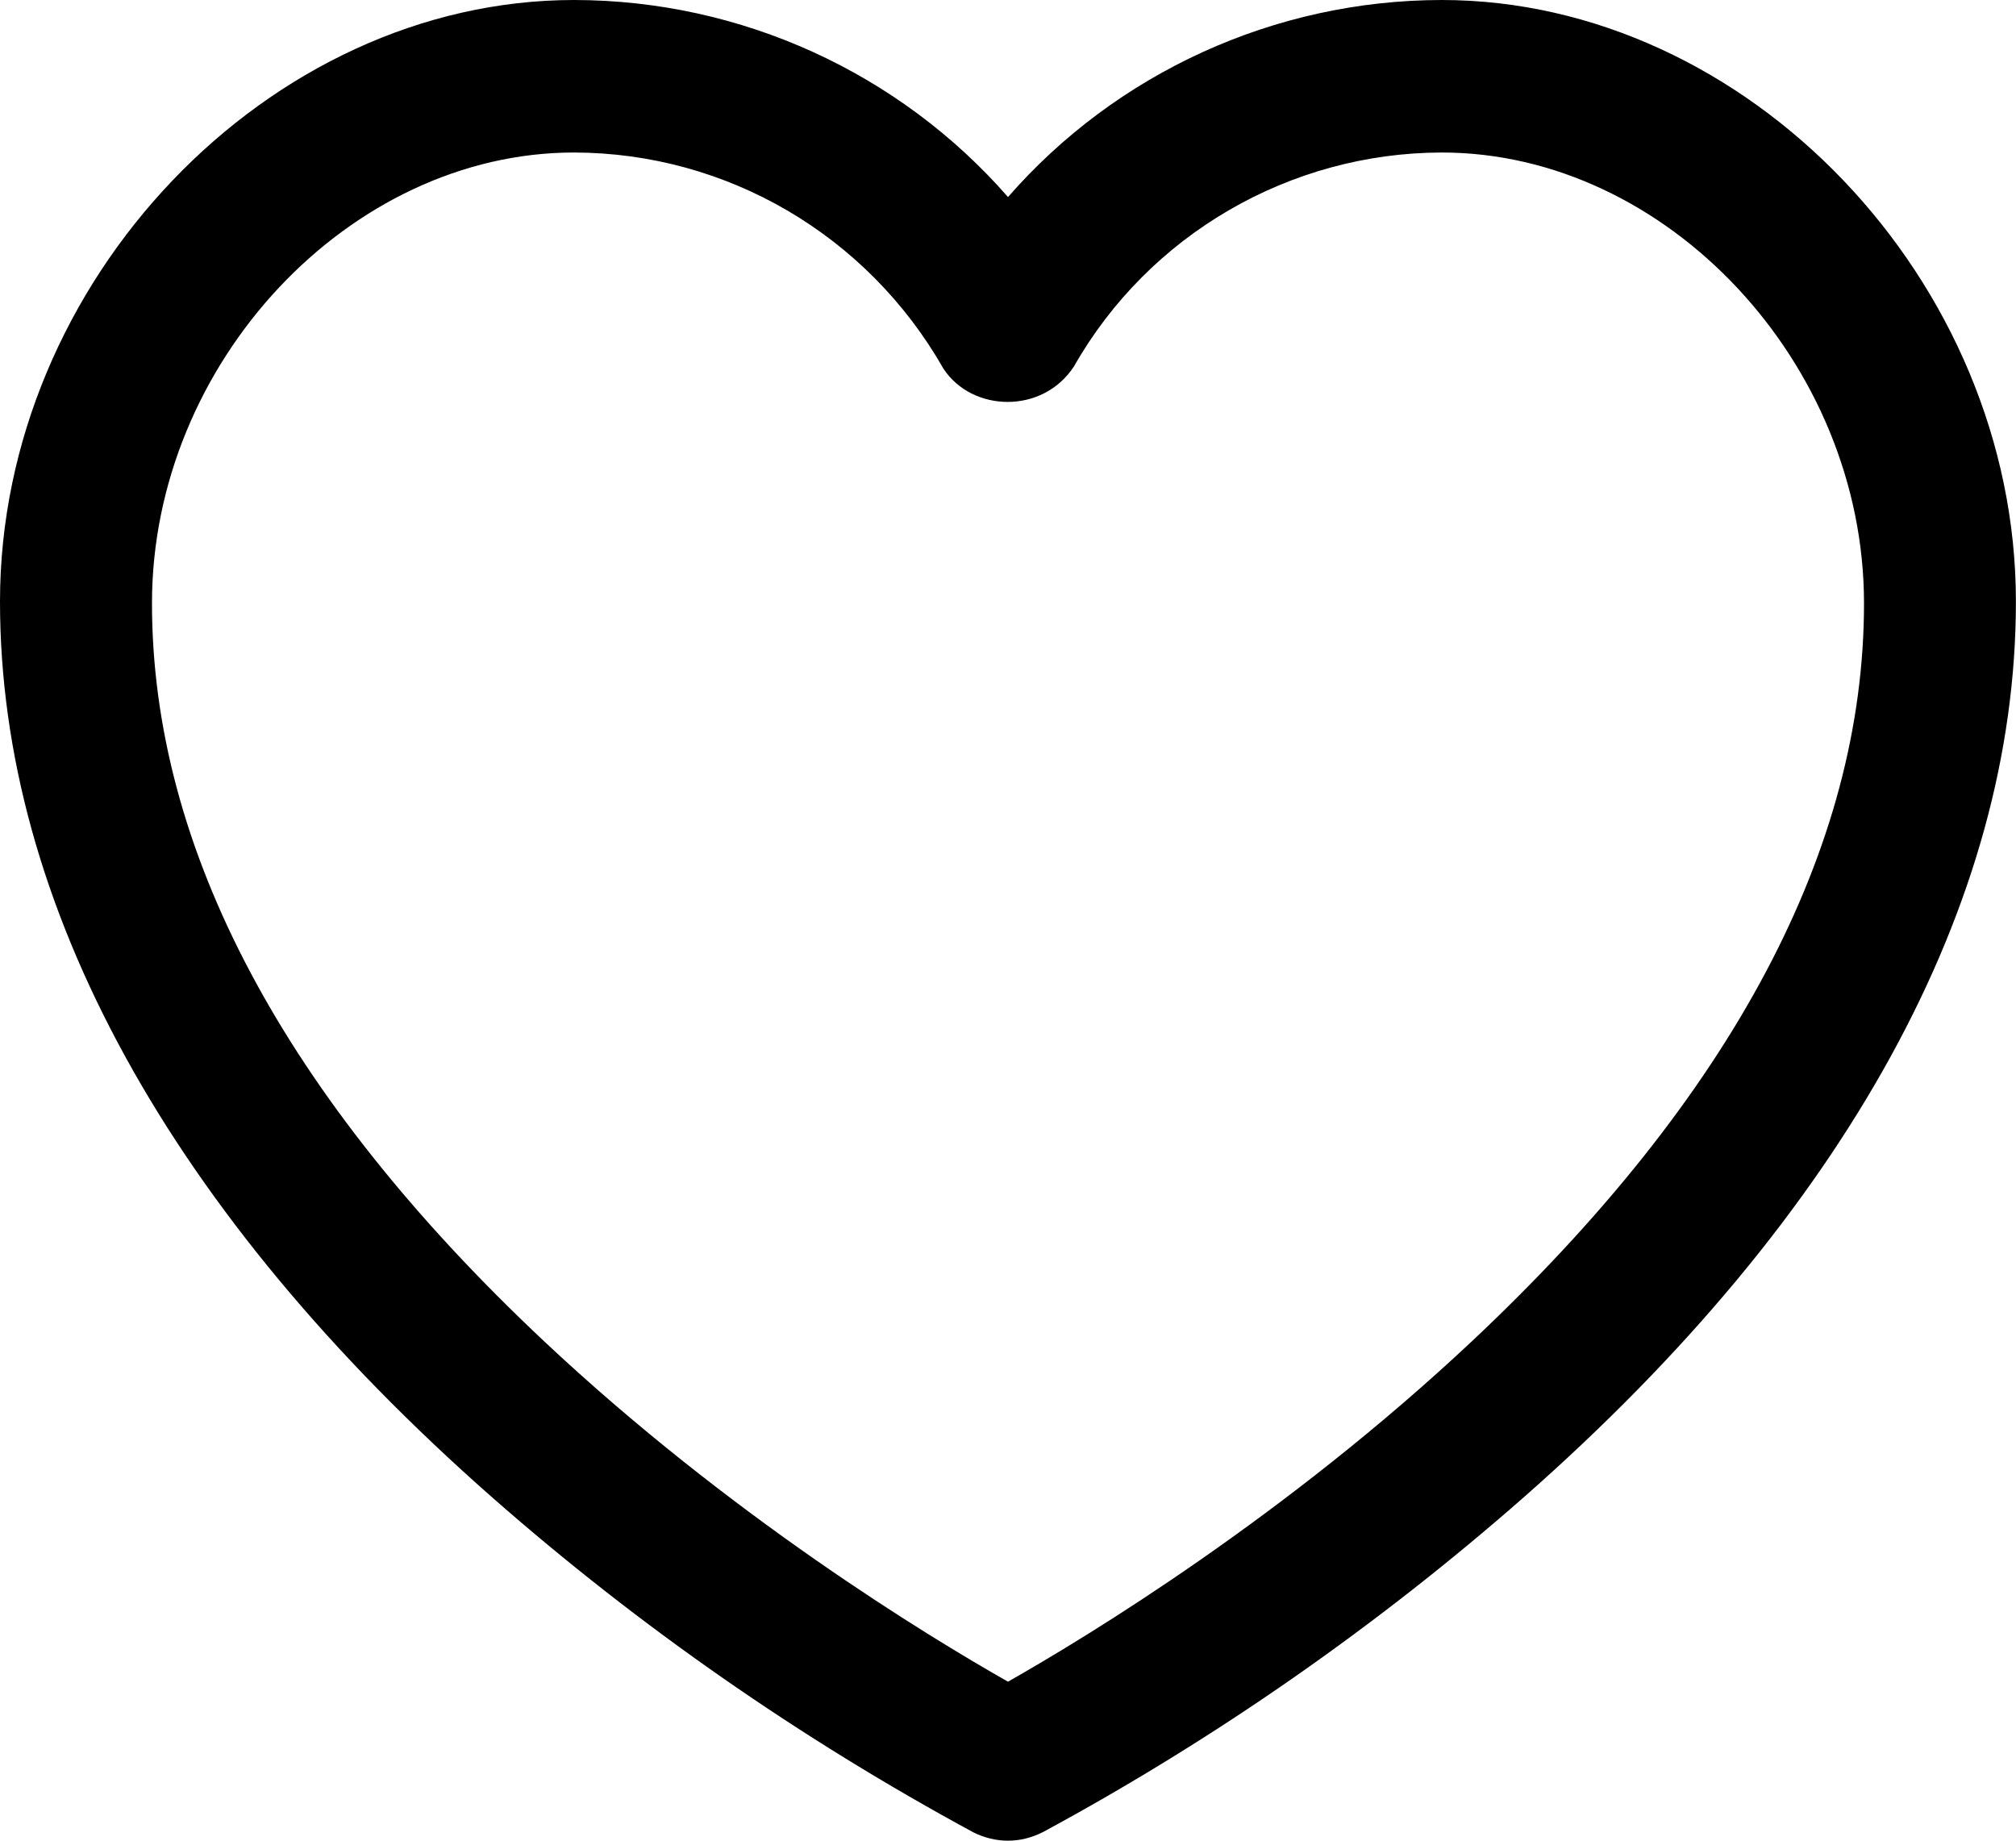
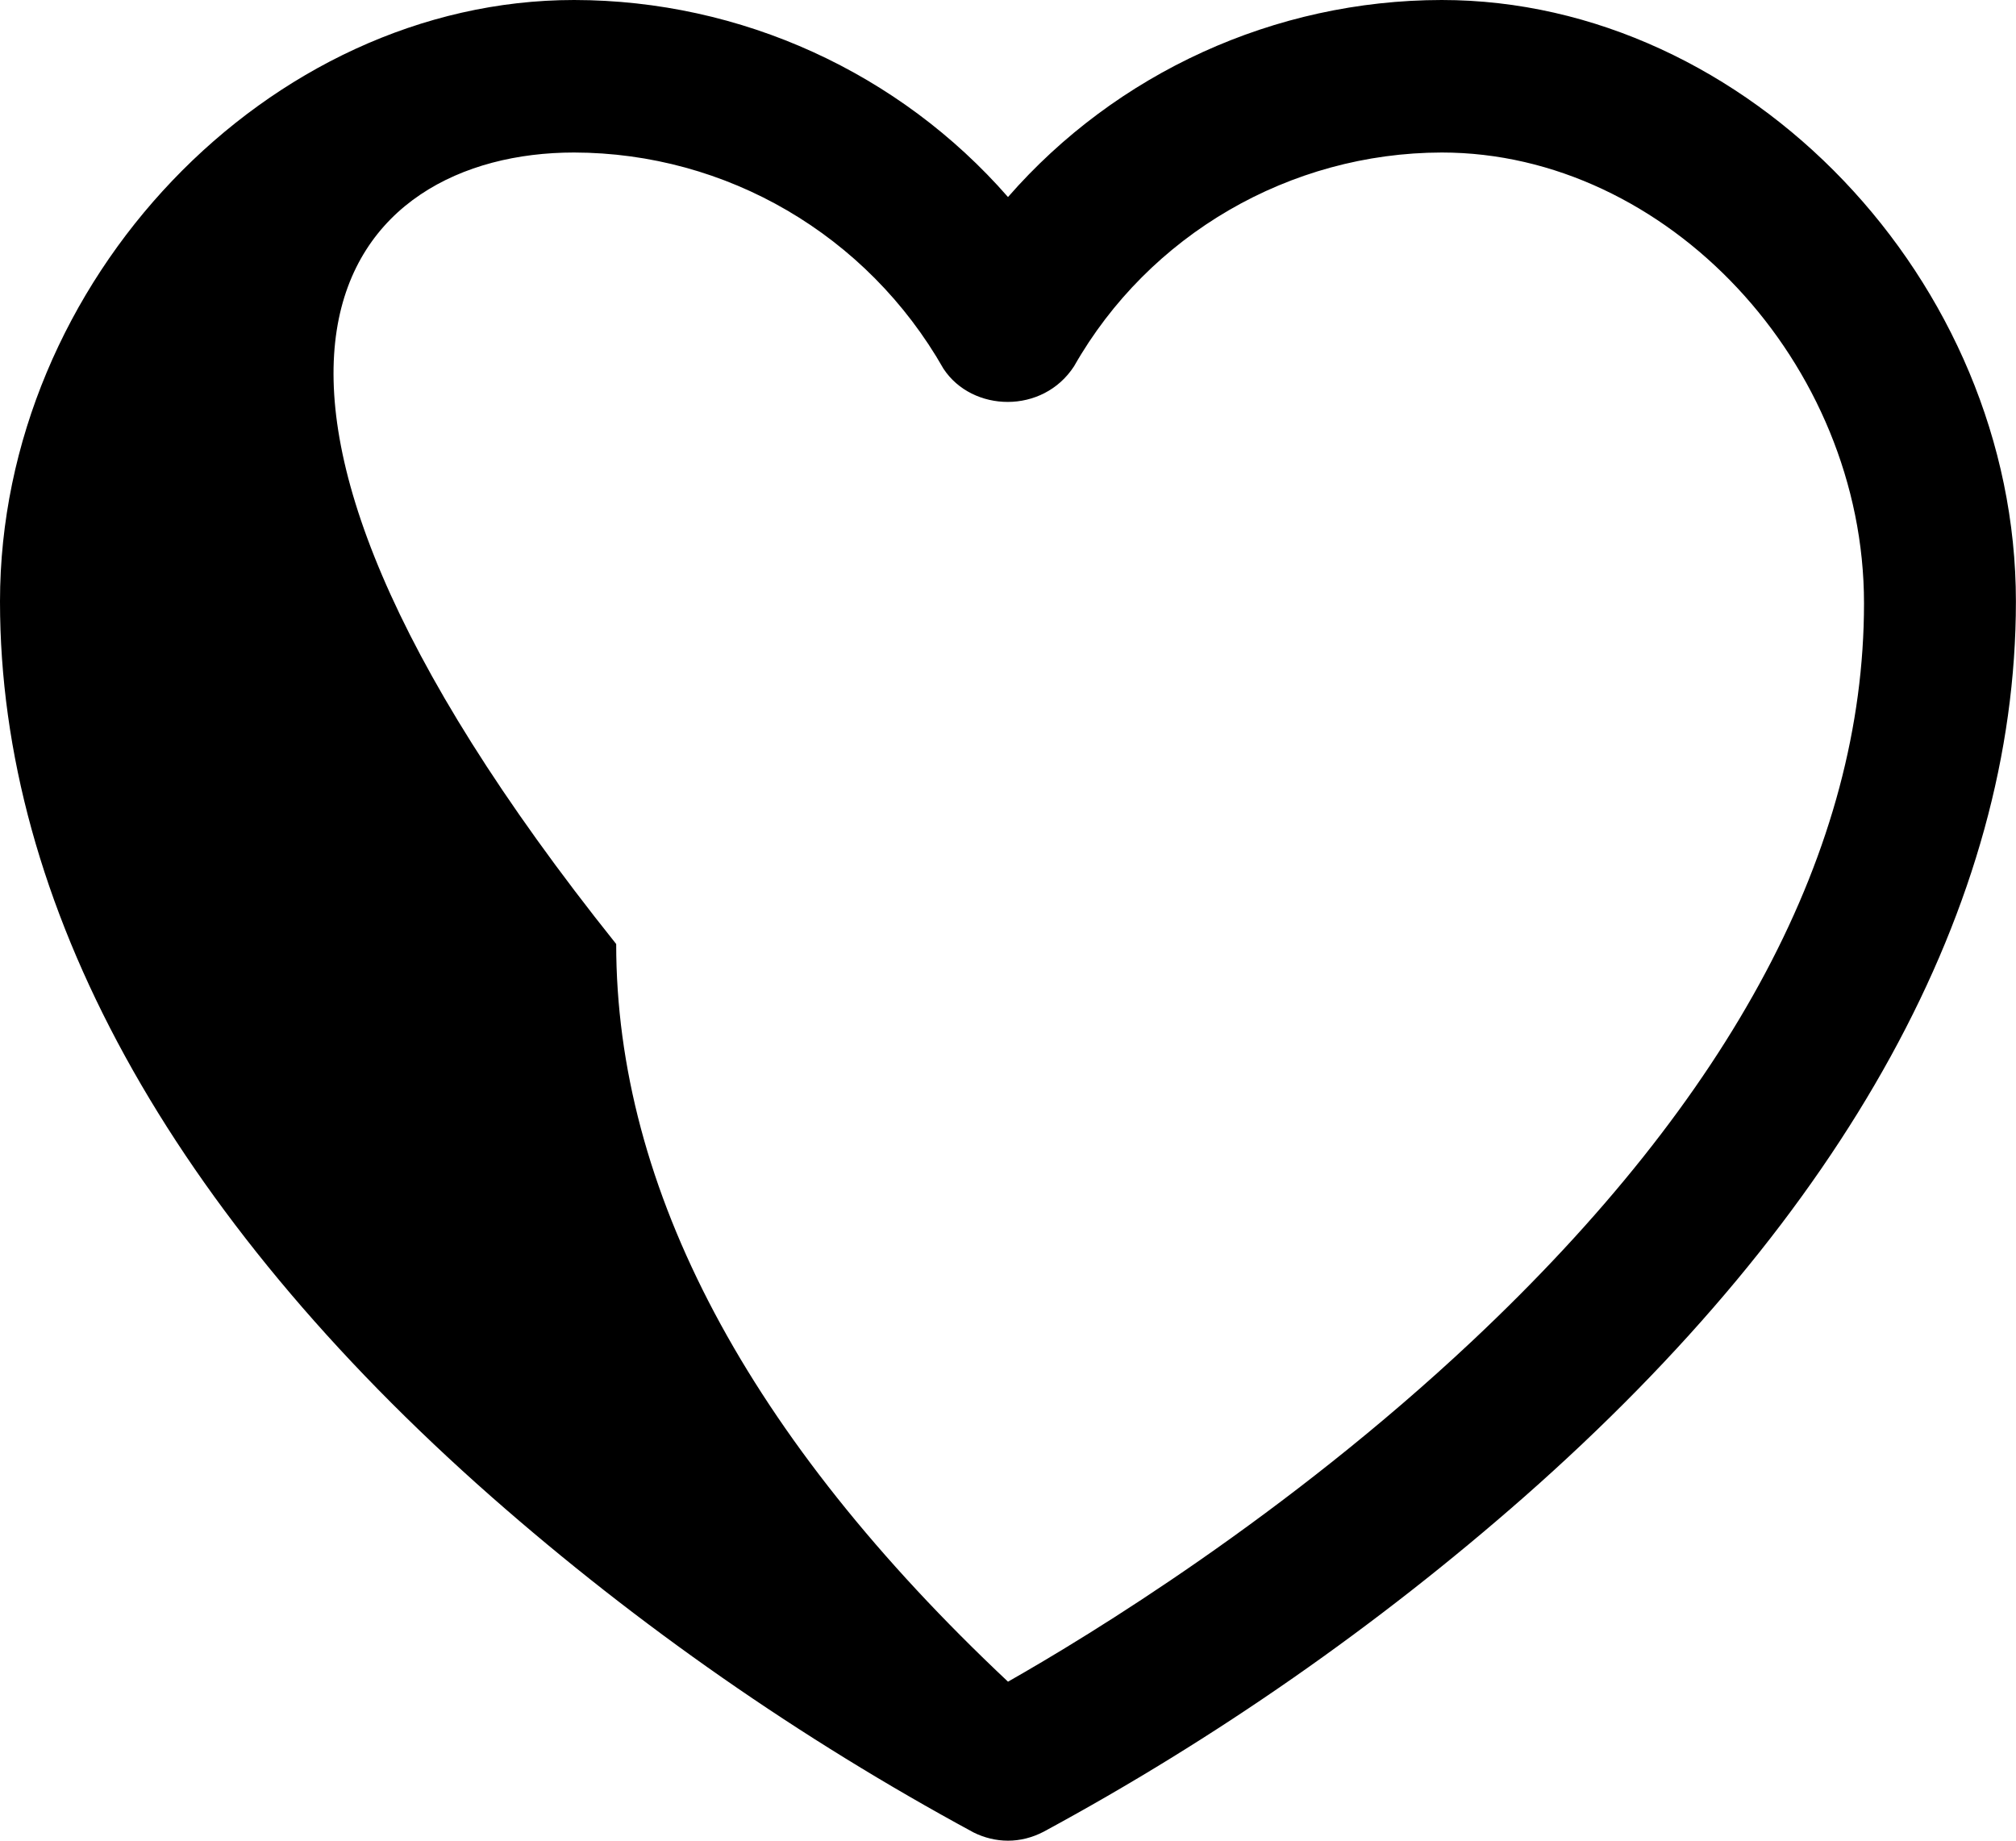
<svg xmlns="http://www.w3.org/2000/svg" version="1.1" id="Calque_1" x="0px" y="0px" width="23px" height="21px" viewBox="0 0 23 21" enable-background="new 0 0 23 21" xml:space="preserve">
-   <path d="M16.448,0c-1.907,0.002-3.712,0.832-4.948,2.248C10.263,0.832,8.458,0.002,6.55,0C3.061,0,0,3.207,0,6.863  c0,3.451,1.939,6.984,5.609,10.215c1.674,1.472,3.519,2.757,5.498,3.828C11.229,20.967,11.365,21,11.5,21  c0.136,0,0.273-0.033,0.406-0.102c1.965-1.063,3.81-2.35,5.483-3.82c3.67-3.23,5.61-6.764,5.61-10.215C23,3.207,19.939,0,16.448,0z   M6.549,1.74c1.737,0.003,3.345,0.938,4.215,2.467c0.328,0.498,1.134,0.521,1.49-0.029c0.853-1.5,2.461-2.435,4.195-2.438  c2.566,0,4.817,2.403,4.817,5.143c0,2.797-1.504,5.628-4.47,8.416c-2.123,1.994-4.37,3.361-5.296,3.887  c-0.926-0.525-3.173-1.893-5.296-3.887c-2.966-2.789-4.47-5.62-4.47-8.416C1.733,4.145,3.984,1.74,6.549,1.74z" />
+   <path d="M16.448,0c-1.907,0.002-3.712,0.832-4.948,2.248C10.263,0.832,8.458,0.002,6.55,0C3.061,0,0,3.207,0,6.863  c0,3.451,1.939,6.984,5.609,10.215c1.674,1.472,3.519,2.757,5.498,3.828C11.229,20.967,11.365,21,11.5,21  c0.136,0,0.273-0.033,0.406-0.102c1.965-1.063,3.81-2.35,5.483-3.82c3.67-3.23,5.61-6.764,5.61-10.215C23,3.207,19.939,0,16.448,0z   M6.549,1.74c1.737,0.003,3.345,0.938,4.215,2.467c0.328,0.498,1.134,0.521,1.49-0.029c0.853-1.5,2.461-2.435,4.195-2.438  c2.566,0,4.817,2.403,4.817,5.143c0,2.797-1.504,5.628-4.47,8.416c-2.123,1.994-4.37,3.361-5.296,3.887  c-2.966-2.789-4.47-5.62-4.47-8.416C1.733,4.145,3.984,1.74,6.549,1.74z" />
</svg>